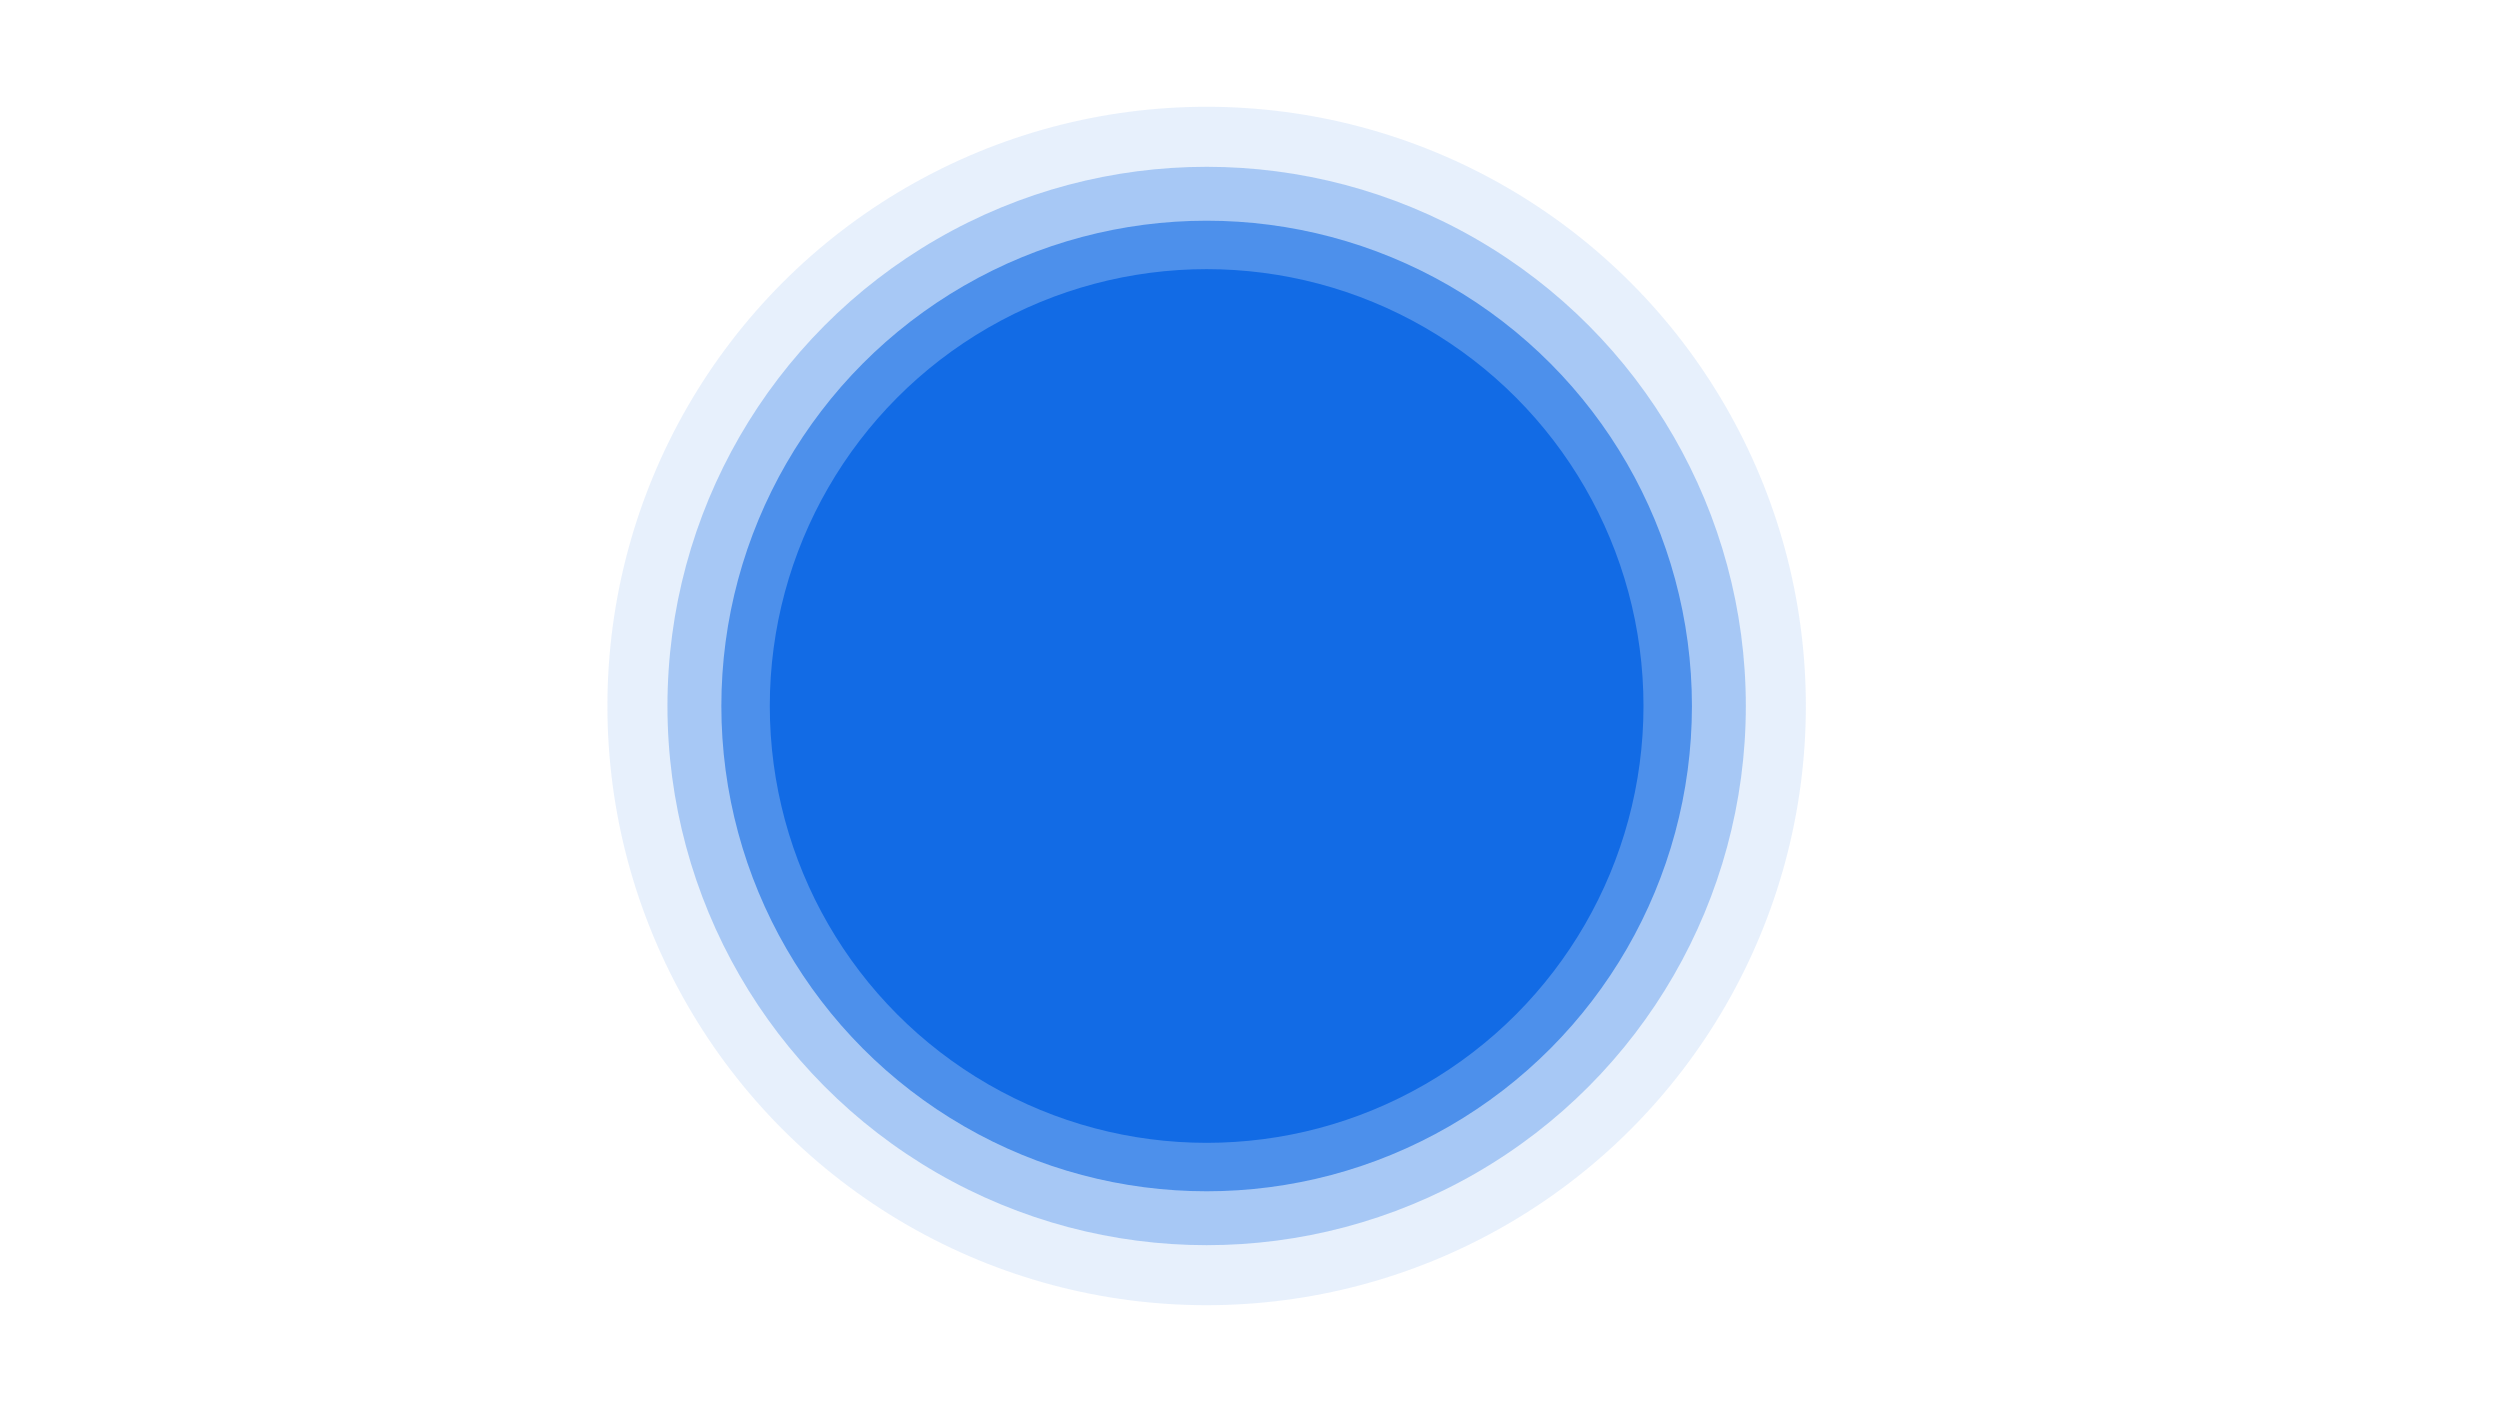
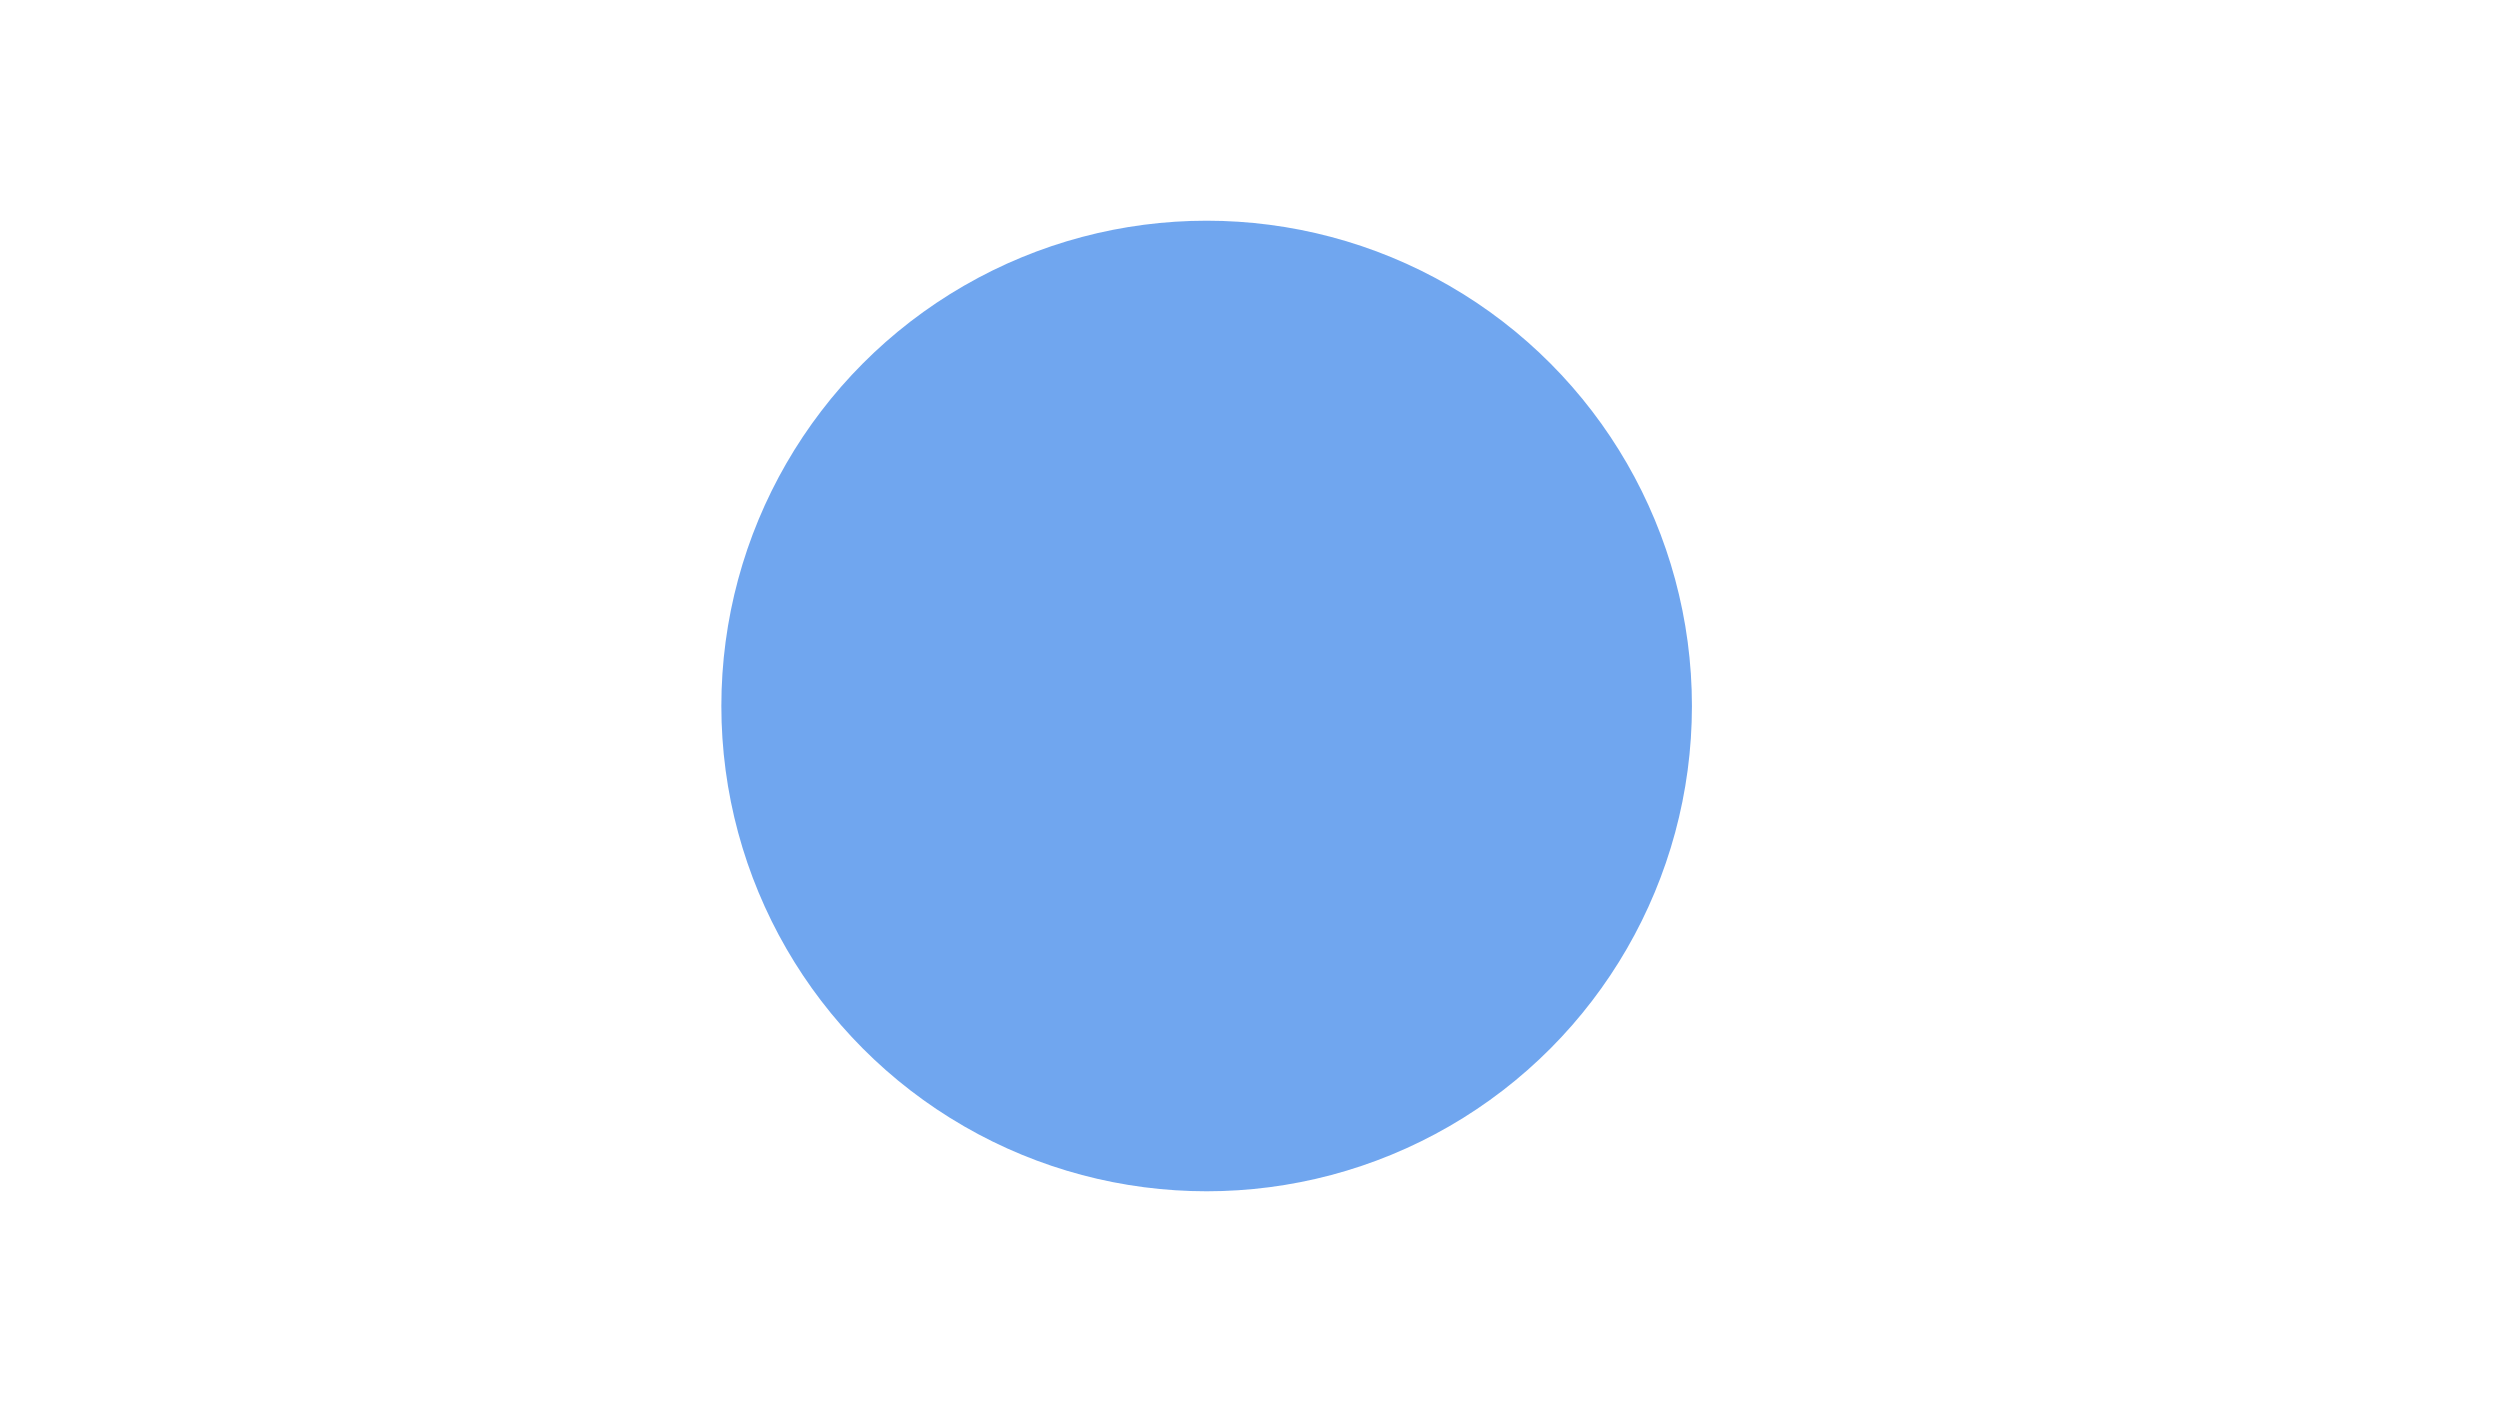
<svg xmlns="http://www.w3.org/2000/svg" id="Слой_1" x="0px" y="0px" viewBox="0 0 1920 1080" style="enable-background:new 0 0 1920 1080;" xml:space="preserve">
  <style type="text/css"> .st0{opacity:0.1;fill:#126BE5;enable-background:new ;} .st1{opacity:0.3;fill:#126BE5;enable-background:new ;} .st2{opacity:0.6;fill:#126BE5;enable-background:new ;} .st3{fill:#126BE5;} </style>
  <g>
-     <circle class="st0" cx="926.7" cy="542.2" r="460.2" />
-     <circle class="st1" cx="926.7" cy="542.2" r="414.1" />
    <circle class="st2" cx="926.7" cy="542.2" r="372.7" />
-     <circle class="st3" cx="926.7" cy="542.2" r="335.5" />
  </g>
</svg>